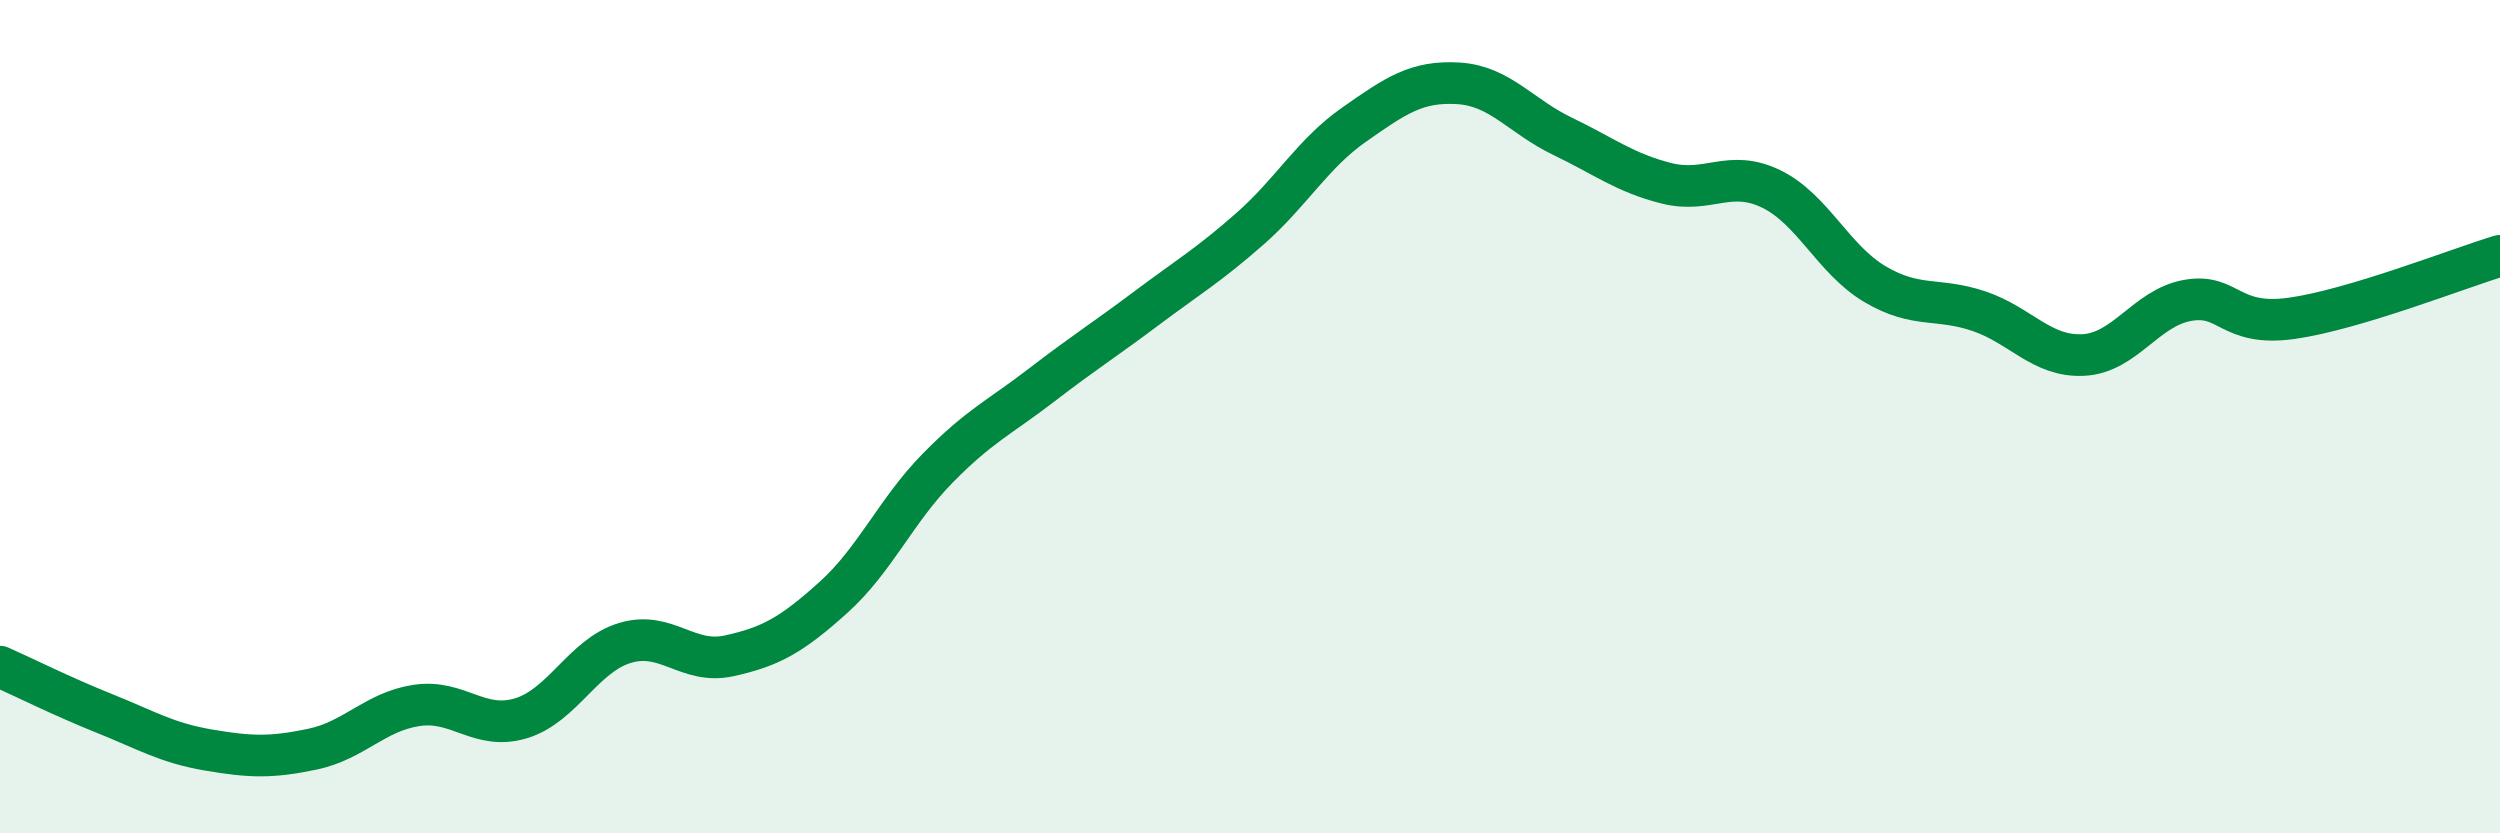
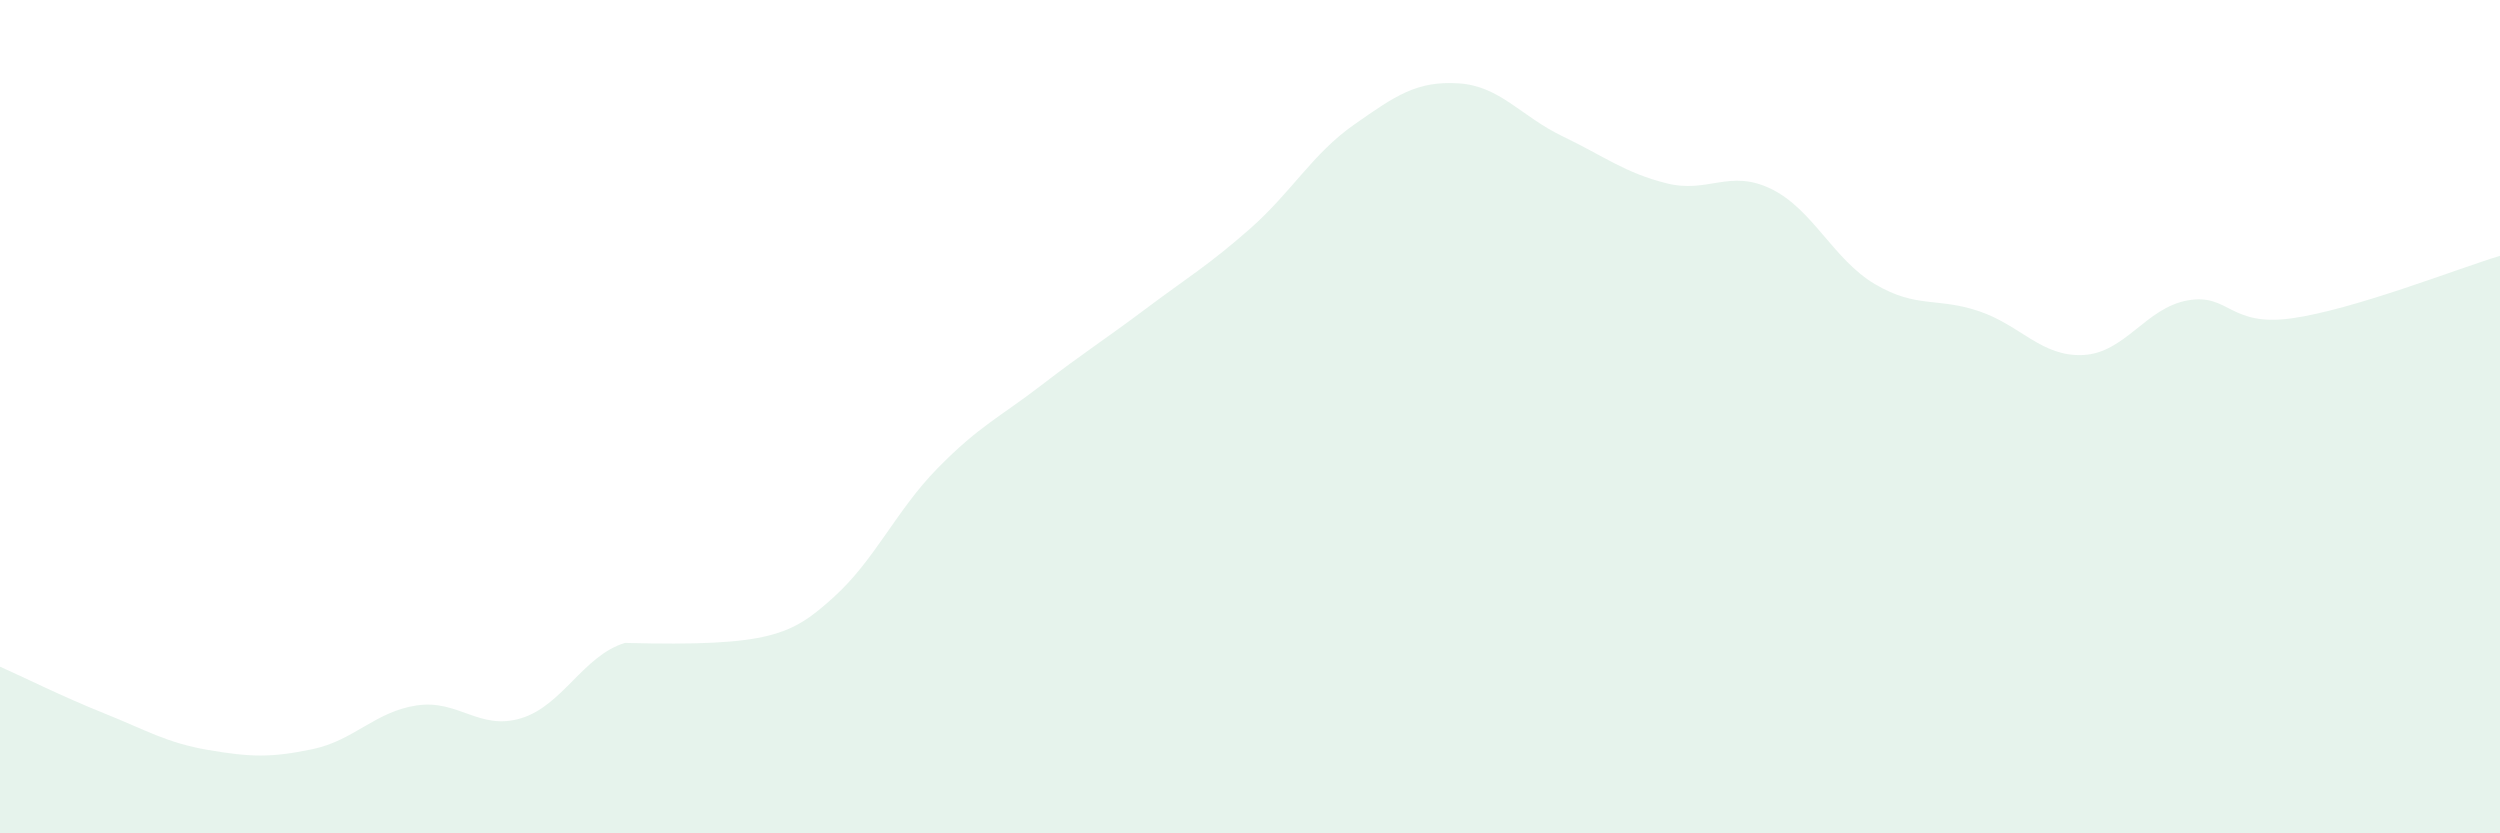
<svg xmlns="http://www.w3.org/2000/svg" width="60" height="20" viewBox="0 0 60 20">
-   <path d="M 0,16 C 0.5,16.22 1.5,16.72 2.5,17.12 C 3.5,17.52 4,17.83 5,18 C 6,18.17 6.5,18.19 7.5,17.98 C 8.5,17.77 9,17.08 10,16.93 C 11,16.78 11.5,17.54 12.5,17.24 C 13.5,16.94 14,15.73 15,15.43 C 16,15.13 16.5,15.96 17.5,15.74 C 18.5,15.52 19,15.24 20,14.34 C 21,13.44 21.5,12.26 22.5,11.24 C 23.5,10.22 24,10.01 25,9.24 C 26,8.47 26.5,8.16 27.5,7.41 C 28.5,6.66 29,6.37 30,5.49 C 31,4.61 31.5,3.69 32.5,2.99 C 33.5,2.29 34,1.94 35,2 C 36,2.06 36.5,2.79 37.5,3.27 C 38.5,3.75 39,4.15 40,4.4 C 41,4.65 41.5,4.05 42.5,4.53 C 43.5,5.01 44,6.23 45,6.82 C 46,7.41 46.5,7.13 47.5,7.47 C 48.5,7.81 49,8.57 50,8.52 C 51,8.47 51.5,7.39 52.5,7.21 C 53.5,7.03 53.5,7.85 55,7.64 C 56.5,7.43 59,6.44 60,6.14L60 20L0 20Z" fill="#008740" opacity="0.1" stroke-linecap="round" stroke-linejoin="round" />
-   <path d="M 0,16 C 0.5,16.22 1.5,16.72 2.5,17.12 C 3.5,17.52 4,17.83 5,18 C 6,18.17 6.5,18.19 7.5,17.98 C 8.5,17.77 9,17.08 10,16.93 C 11,16.78 11.5,17.54 12.5,17.24 C 13.5,16.94 14,15.73 15,15.43 C 16,15.13 16.5,15.96 17.5,15.74 C 18.5,15.52 19,15.24 20,14.34 C 21,13.44 21.5,12.26 22.5,11.24 C 23.5,10.22 24,10.01 25,9.24 C 26,8.47 26.5,8.16 27.5,7.41 C 28.5,6.66 29,6.37 30,5.49 C 31,4.61 31.5,3.69 32.5,2.99 C 33.5,2.29 34,1.94 35,2 C 36,2.06 36.5,2.79 37.5,3.27 C 38.5,3.75 39,4.15 40,4.4 C 41,4.65 41.5,4.05 42.5,4.53 C 43.5,5.01 44,6.23 45,6.82 C 46,7.41 46.5,7.13 47.5,7.47 C 48.5,7.81 49,8.57 50,8.52 C 51,8.47 51.5,7.39 52.5,7.21 C 53.5,7.03 53.5,7.85 55,7.64 C 56.5,7.43 59,6.44 60,6.14" stroke="#008740" stroke-width="1" fill="none" stroke-linecap="round" stroke-linejoin="round" />
+   <path d="M 0,16 C 0.5,16.22 1.5,16.72 2.5,17.12 C 3.5,17.52 4,17.83 5,18 C 6,18.17 6.5,18.19 7.5,17.98 C 8.5,17.77 9,17.08 10,16.93 C 11,16.78 11.5,17.54 12.5,17.24 C 13.5,16.94 14,15.73 15,15.43 C 18.5,15.52 19,15.24 20,14.34 C 21,13.44 21.5,12.26 22.5,11.24 C 23.5,10.22 24,10.01 25,9.24 C 26,8.47 26.5,8.16 27.5,7.41 C 28.5,6.66 29,6.37 30,5.49 C 31,4.61 31.5,3.69 32.5,2.99 C 33.5,2.29 34,1.94 35,2 C 36,2.06 36.5,2.79 37.5,3.27 C 38.5,3.75 39,4.15 40,4.4 C 41,4.65 41.5,4.05 42.5,4.53 C 43.5,5.01 44,6.23 45,6.82 C 46,7.41 46.5,7.13 47.5,7.47 C 48.5,7.81 49,8.57 50,8.52 C 51,8.47 51.5,7.39 52.5,7.21 C 53.5,7.03 53.5,7.85 55,7.64 C 56.5,7.43 59,6.44 60,6.14L60 20L0 20Z" fill="#008740" opacity="0.1" stroke-linecap="round" stroke-linejoin="round" />
</svg>